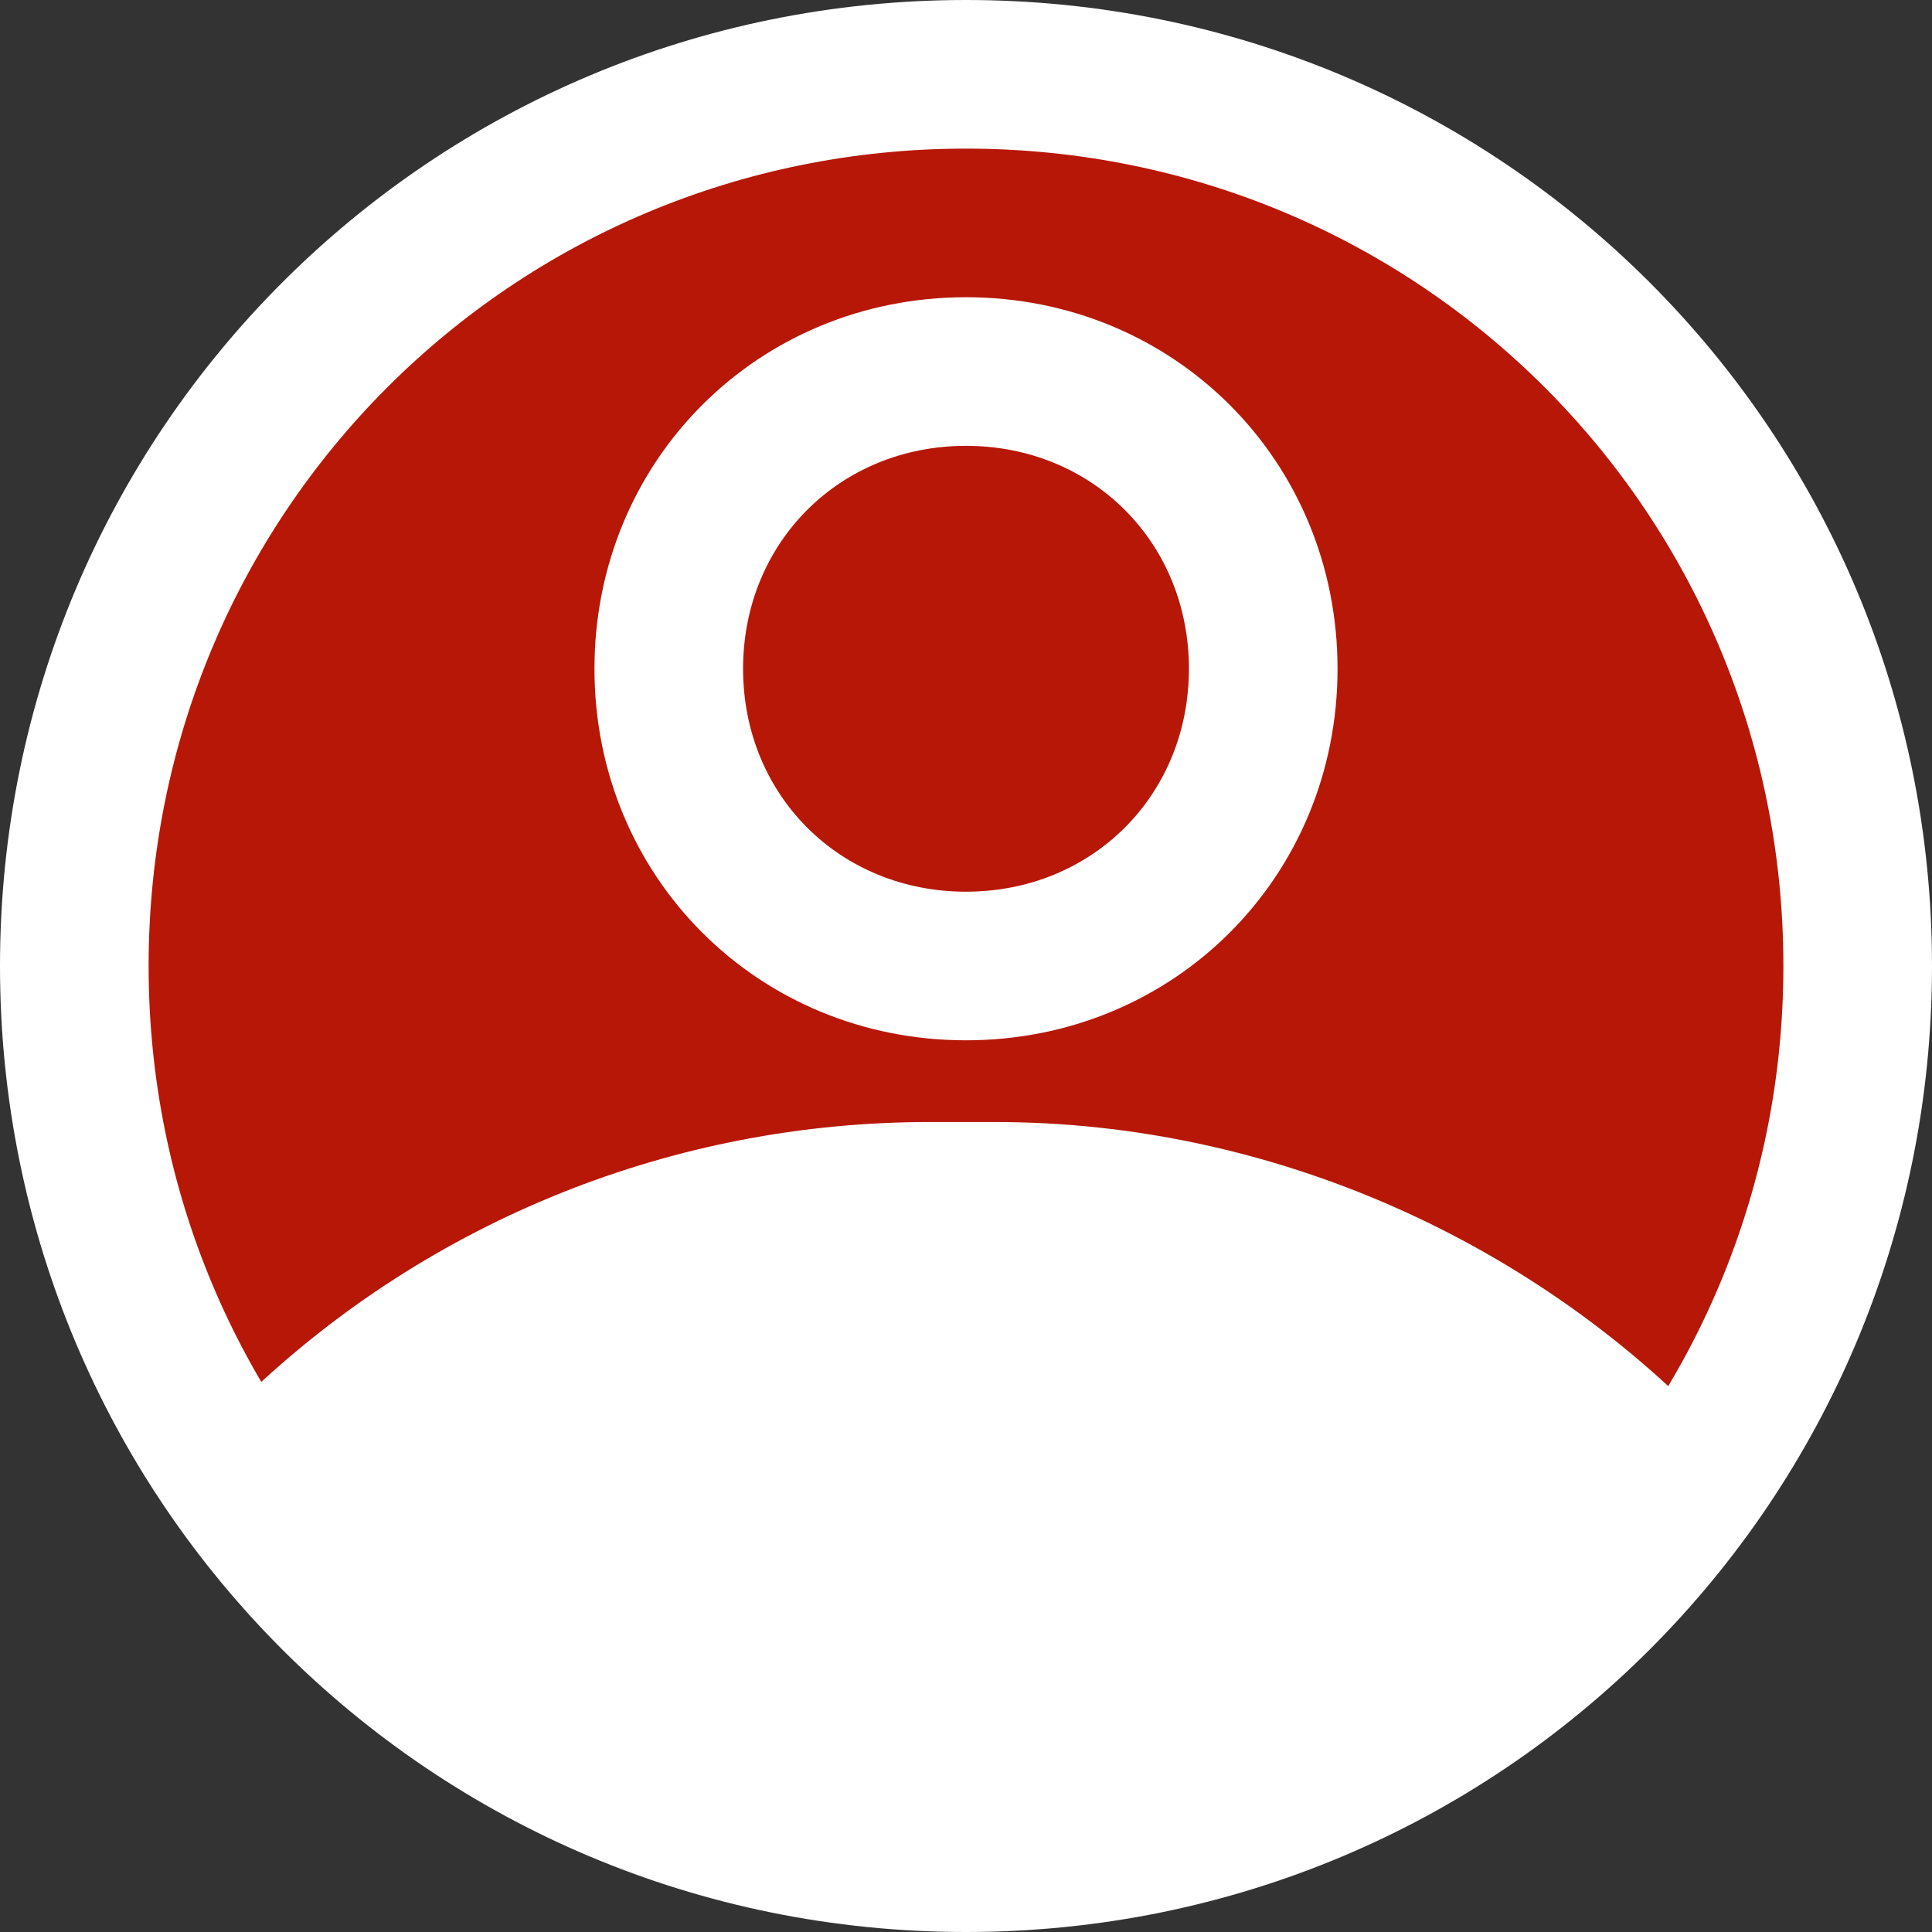
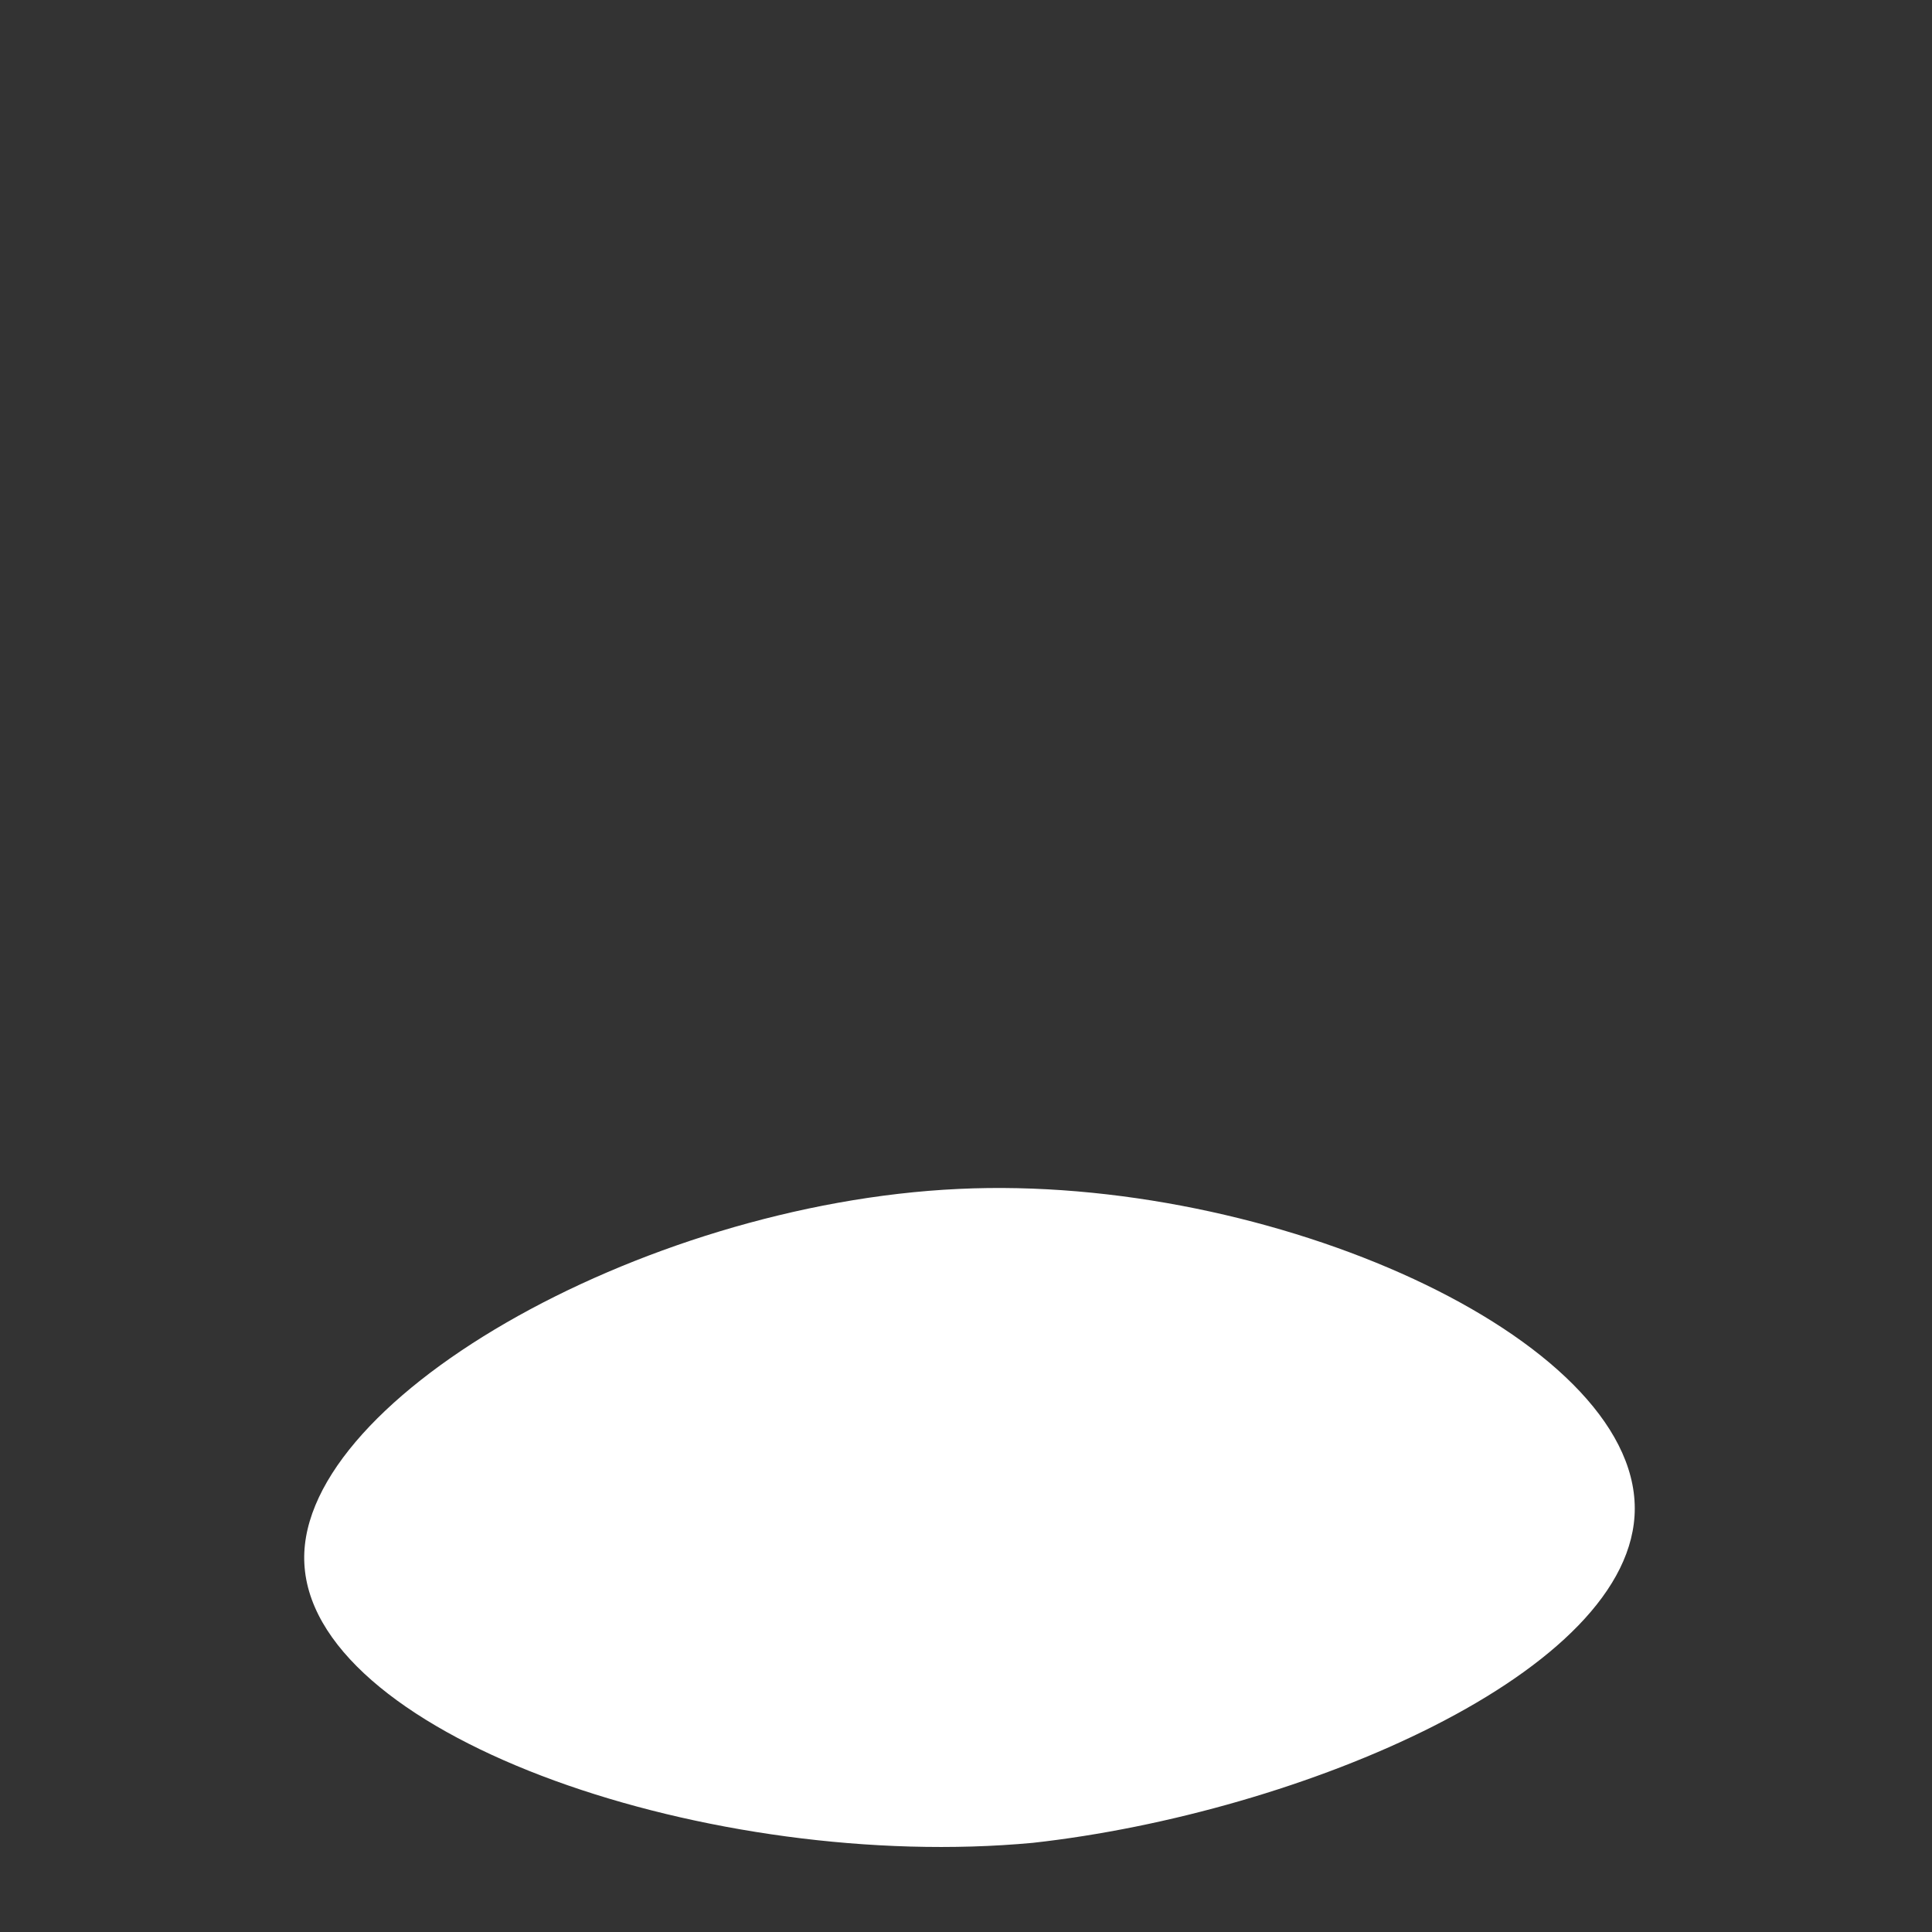
<svg xmlns="http://www.w3.org/2000/svg" version="1.1" id="Layer_1" x="0px" y="0px" viewBox="0 0 26 26" style="enable-background:new 0 0 26 26;" xml:space="preserve">
  <rect x="0" y="0" width="26" height="26" fill="#333333" stroke="none" />
  <style type="text/css">
	.st0{fill:#B71707;}
	.st1{fill:#FFFFFF;}
</style>
-   <circle class="st0" cx="13" cy="13" r="11.8" />
  <g id="Layer_2_1_">
-     <path class="st1" d="M13,26C5.8,26,0,20.2,0,13S5.8,0,13,0s13,5.8,13,13S20.2,26,13,26z M13,2C6.9,2,2,6.9,2,13s4.9,11,11,11   s11-4.9,11-11S19.1,2,13,2z" />
-     <path class="st1" d="M13,14c-2.8,0-5-2.2-5-5s2.2-5,5-5s5,2.2,5,5S15.8,14,13,14z M13,6c-1.7,0-3,1.3-3,3s1.3,3,3,3s3-1.3,3-3   S14.7,6,13,6z" />
-     <path class="st1" d="M22.5,21c-0.3,0-0.5-0.1-0.7-0.3c-2.1-2.3-5.2-3.7-8.4-3.7h-0.9c-2.9,0-5.7,1.1-7.8,3.2   c-0.4,0.4-1.1,0.3-1.4-0.1c-0.3-0.4-0.3-0.9,0-1.3c2.5-2.4,5.8-3.7,9.2-3.7h0.9c3.7,0,7.3,1.6,9.8,4.3c0.4,0.4,0.4,1-0.1,1.4   C23,20.9,22.8,21,22.5,21z" />
-   </g>
+     </g>
  <path class="st1" d="M4.1,21.1c-0.2-2.2,4.5-4.9,8.8-5.1c4.2-0.2,9.1,2,9.1,4.3c0,2.2-4.5,4.1-8.1,4.5C9.6,25.2,4.3,23.4,4.1,21.1z" />
</svg>